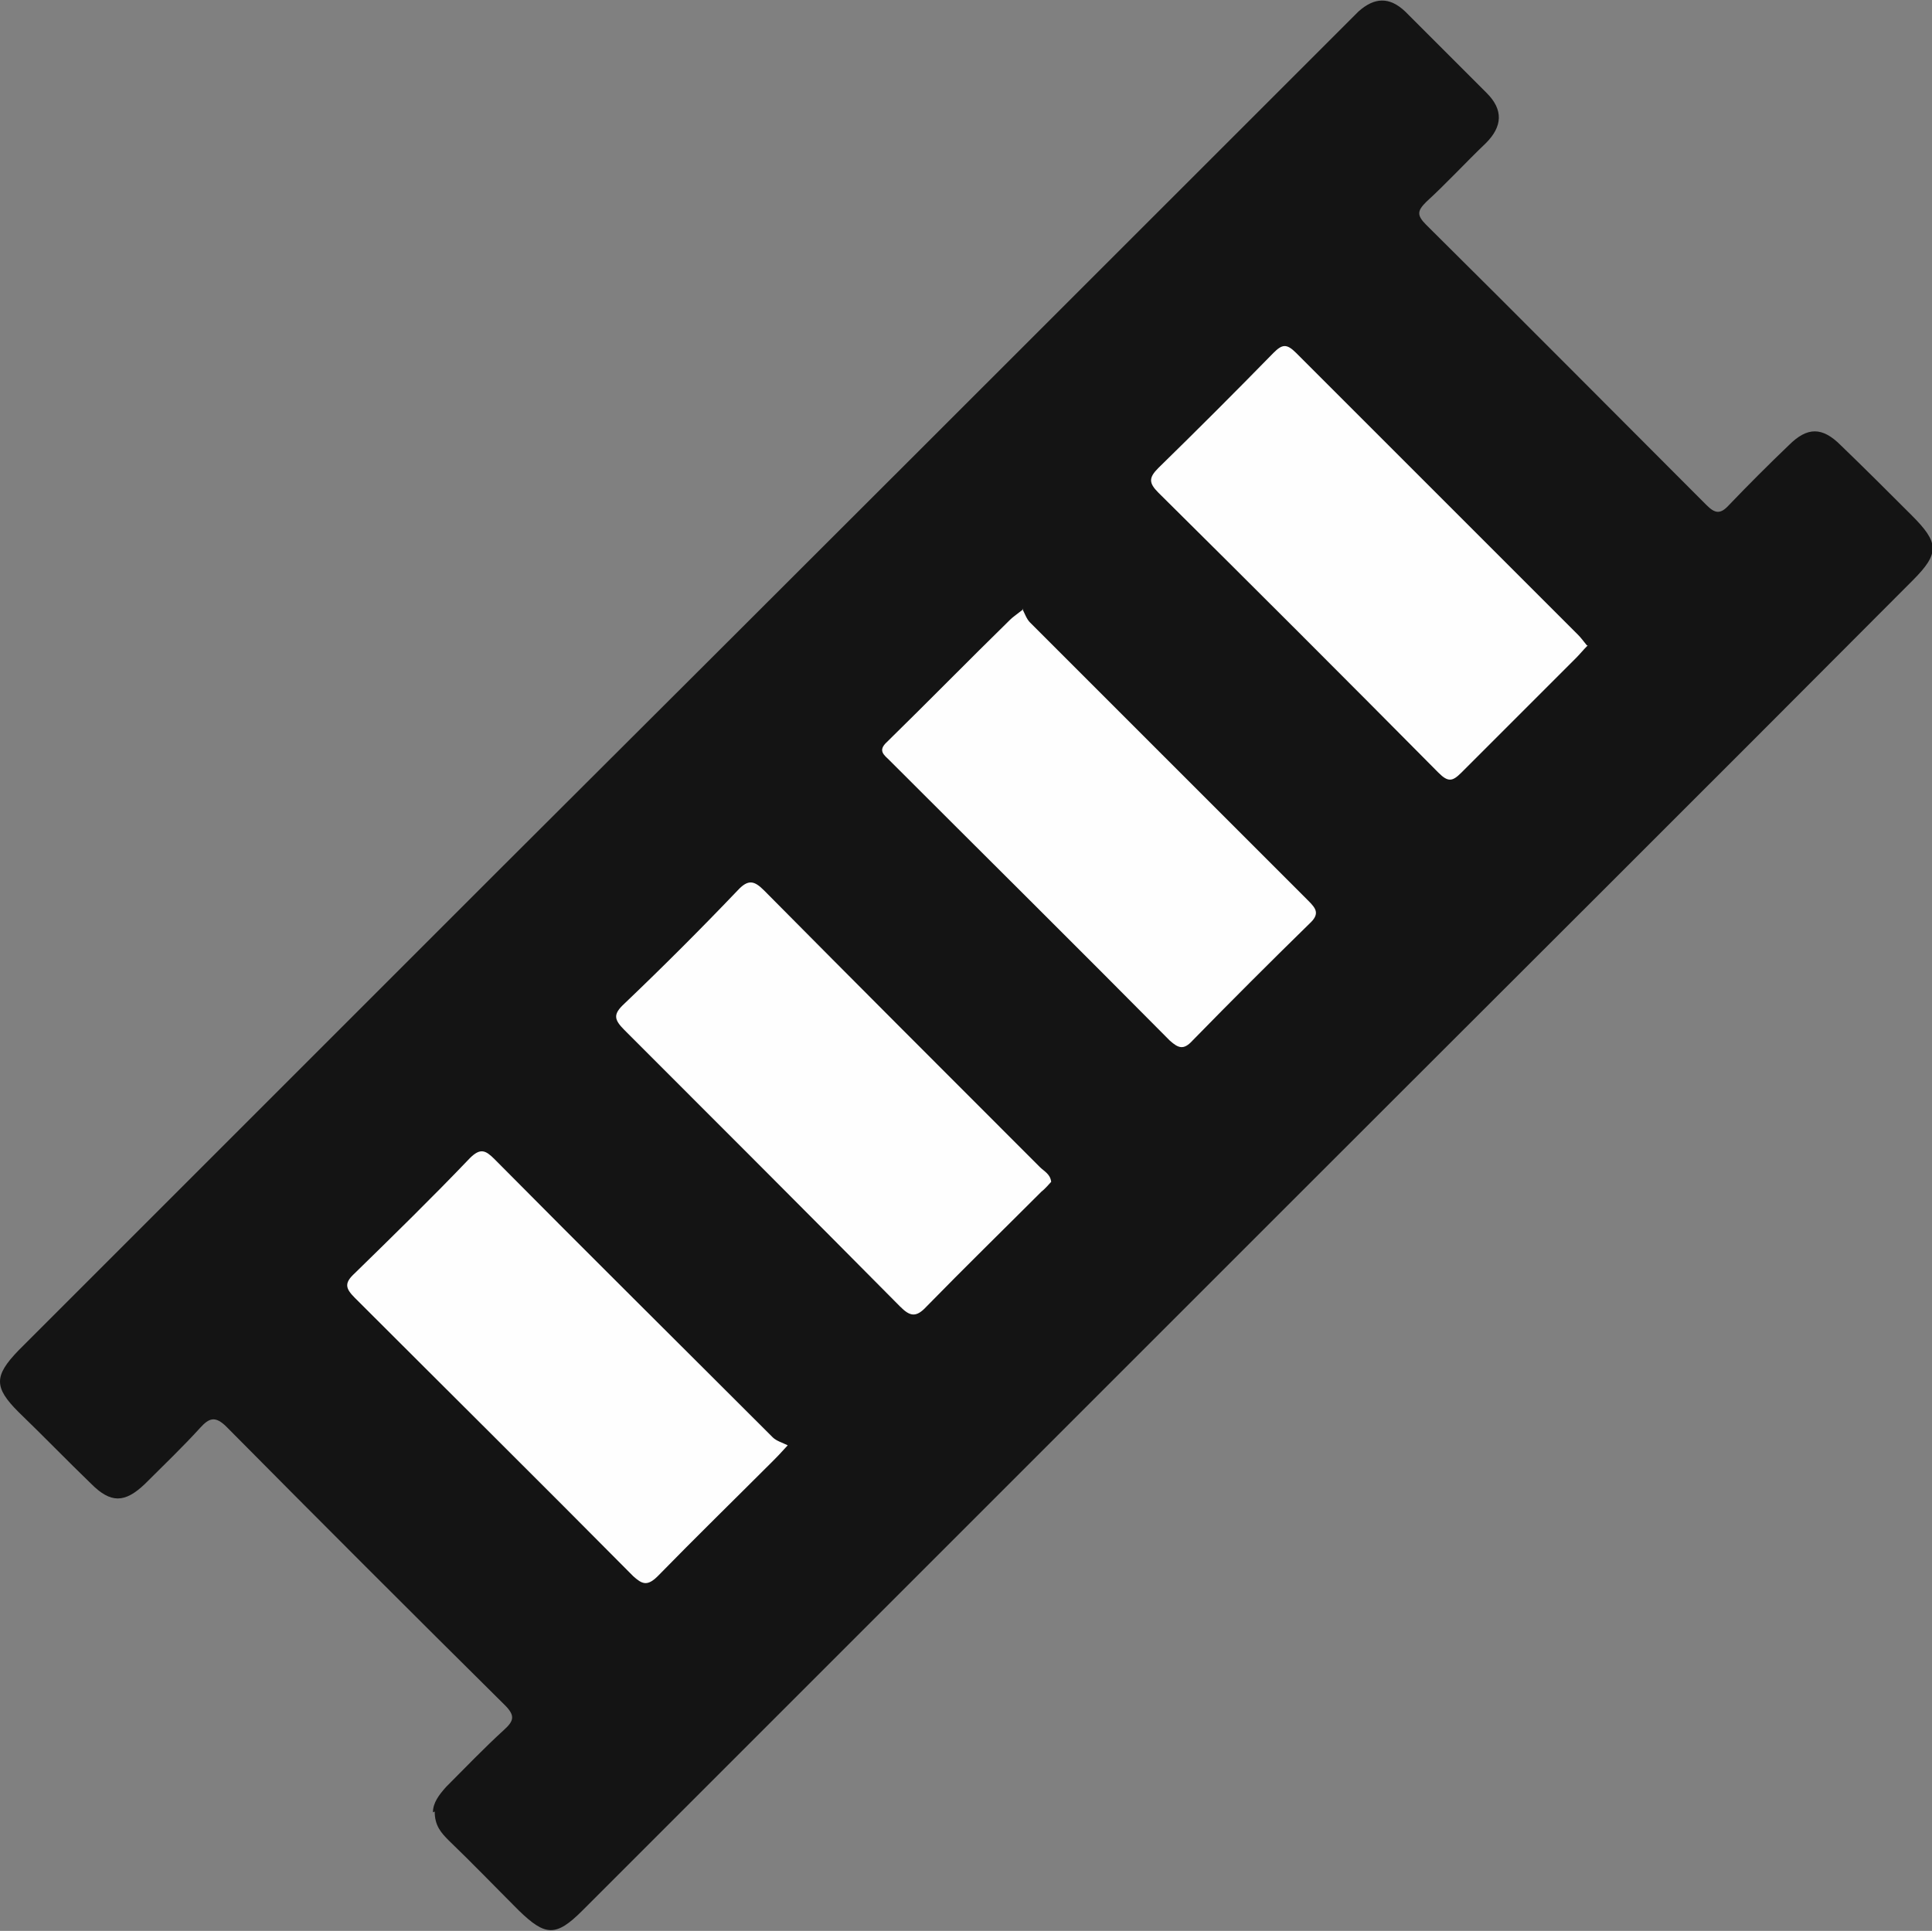
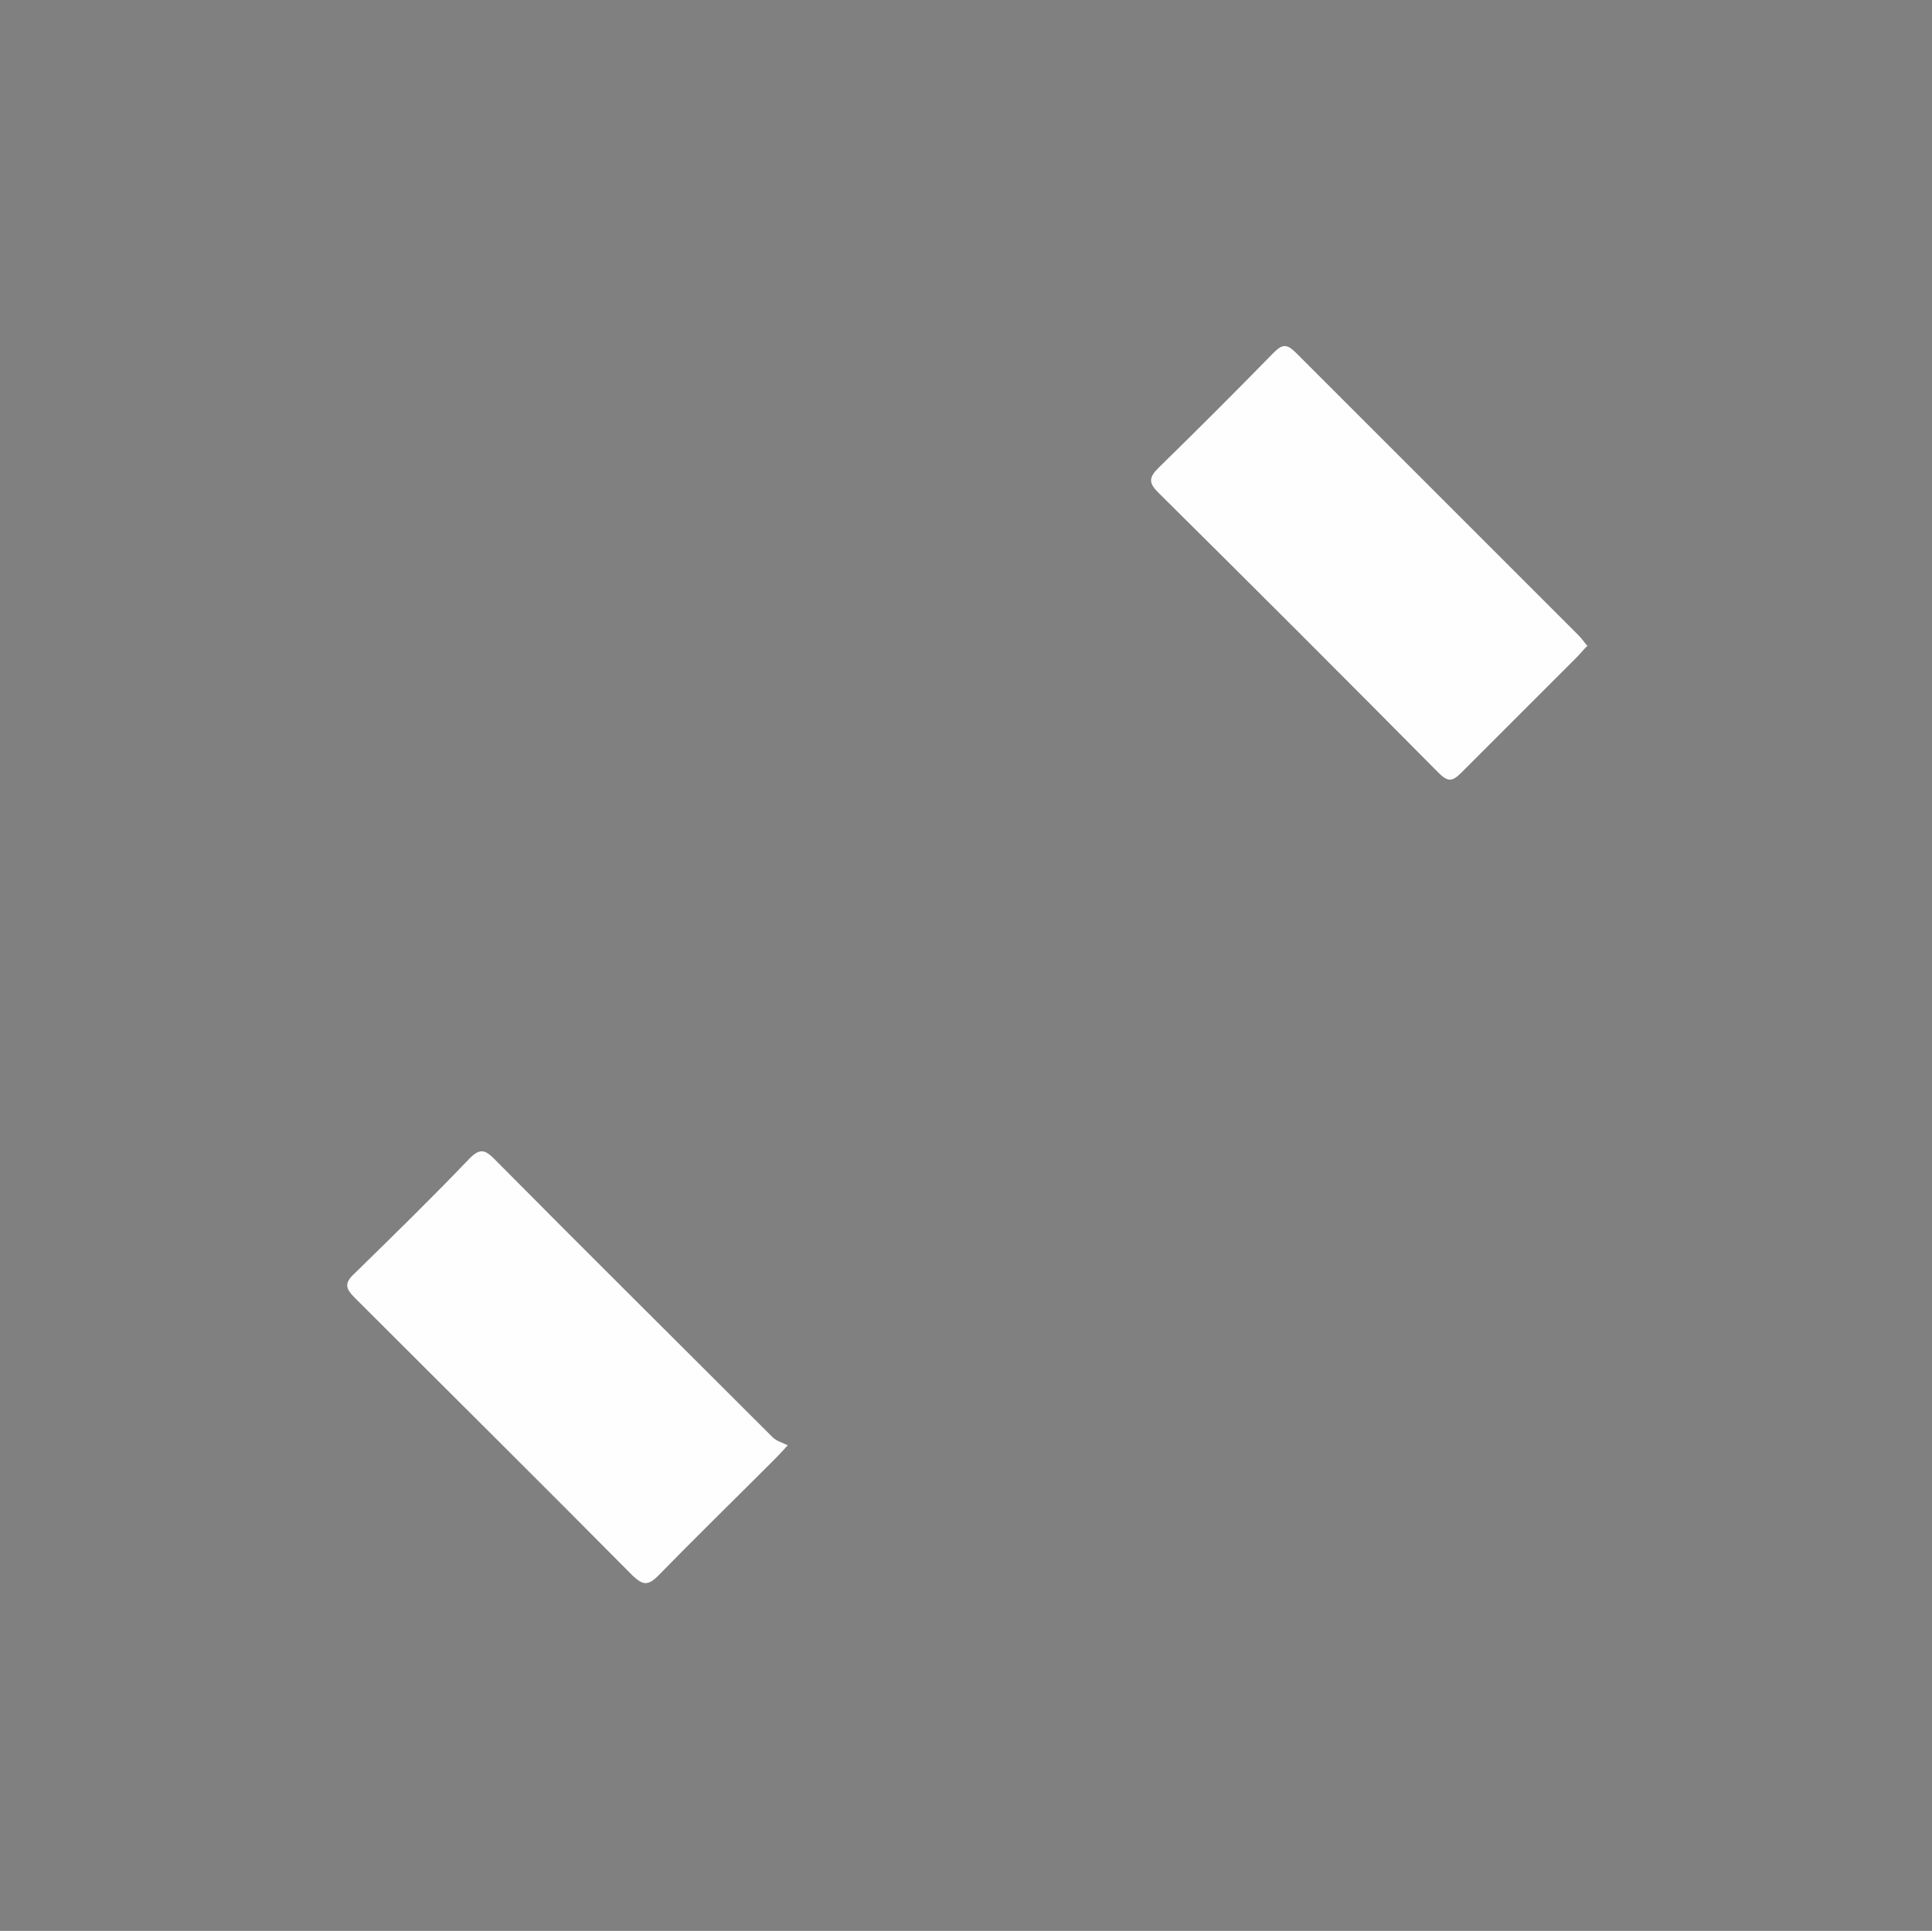
<svg xmlns="http://www.w3.org/2000/svg" id="Capa_1" viewBox="0 0 22 21.99">
  <rect x="0" y="0" width="22" height="21.99" fill="#808080" stroke="none" />
  <defs>
    <style>
      .cls-1 {
        fill: #141414;
      }

      .cls-2 {
        fill: #fefefe;
      }
    </style>
  </defs>
-   <path class="cls-1" d="M4.93,20.64c0-.11.07-.2.15-.29.22-.22.43-.44.66-.65.11-.1.13-.16.01-.28-1.06-1.05-2.12-2.11-3.17-3.17-.13-.13-.2-.1-.3.01-.2.22-.42.43-.63.64-.23.22-.39.22-.61,0-.28-.27-.55-.55-.83-.82-.28-.28-.28-.41,0-.7,1.84-1.84,3.68-3.68,5.52-5.52C8.9,6.7,12.06,3.54,15.22.38c.08-.08.17-.17.25-.25.18-.16.35-.17.53,0,.31.31.62.62.93.93.19.19.18.38-.01.57-.23.22-.45.46-.68.67-.1.1-.11.15,0,.26,1.07,1.06,2.13,2.13,3.19,3.19.1.1.16.11.26,0,.22-.23.45-.46.68-.68.21-.21.38-.21.59,0,.27.26.54.53.81.8.31.31.32.43.01.74-2.37,2.38-4.75,4.75-7.12,7.12-2.68,2.68-5.35,5.35-8.03,8.03-.3.3-.42.29-.72,0-.27-.27-.53-.54-.8-.8-.09-.09-.16-.17-.16-.33Z" />
  <path class="cls-2" d="M18.08,7.35c-.05.05-.09.1-.13.14-.44.44-.87.87-1.31,1.31-.1.1-.15.11-.26,0-1.06-1.07-2.12-2.13-3.19-3.19-.11-.11-.11-.17,0-.28.44-.43.88-.87,1.31-1.31.1-.1.15-.11.26,0,1.07,1.07,2.14,2.14,3.21,3.21.03.03.06.07.1.12Z" />
-   <path class="cls-2" d="M11.64,6.93c.03.06.05.12.09.16,1.06,1.06,2.11,2.11,3.17,3.17.09.09.13.15.01.26-.45.44-.89.88-1.33,1.33-.1.11-.16.09-.26,0-1.06-1.07-2.13-2.13-3.19-3.19-.06-.06-.14-.11-.03-.21.47-.46.93-.93,1.4-1.39.03-.03.06-.05.15-.12Z" />
-   <path class="cls-2" d="M11.96,13.47s-.06.07-.1.1c-.44.44-.88.87-1.31,1.31-.12.13-.19.11-.3,0-1.04-1.05-2.09-2.1-3.14-3.15-.12-.12-.13-.18,0-.3.44-.42.87-.85,1.29-1.29.12-.13.19-.11.3,0,1.04,1.05,2.09,2.1,3.14,3.15.05.05.12.08.13.17Z" />
  <path class="cls-2" d="M8.97,16.46c-.09.1-.13.14-.17.18-.44.44-.88.87-1.31,1.31-.12.12-.18.09-.28,0-1.05-1.06-2.11-2.11-3.17-3.17-.11-.11-.12-.17,0-.28.44-.43.88-.86,1.31-1.31.12-.12.18-.09.28.01,1.05,1.06,2.11,2.11,3.17,3.17.04.04.11.06.17.09Z" />
</svg>